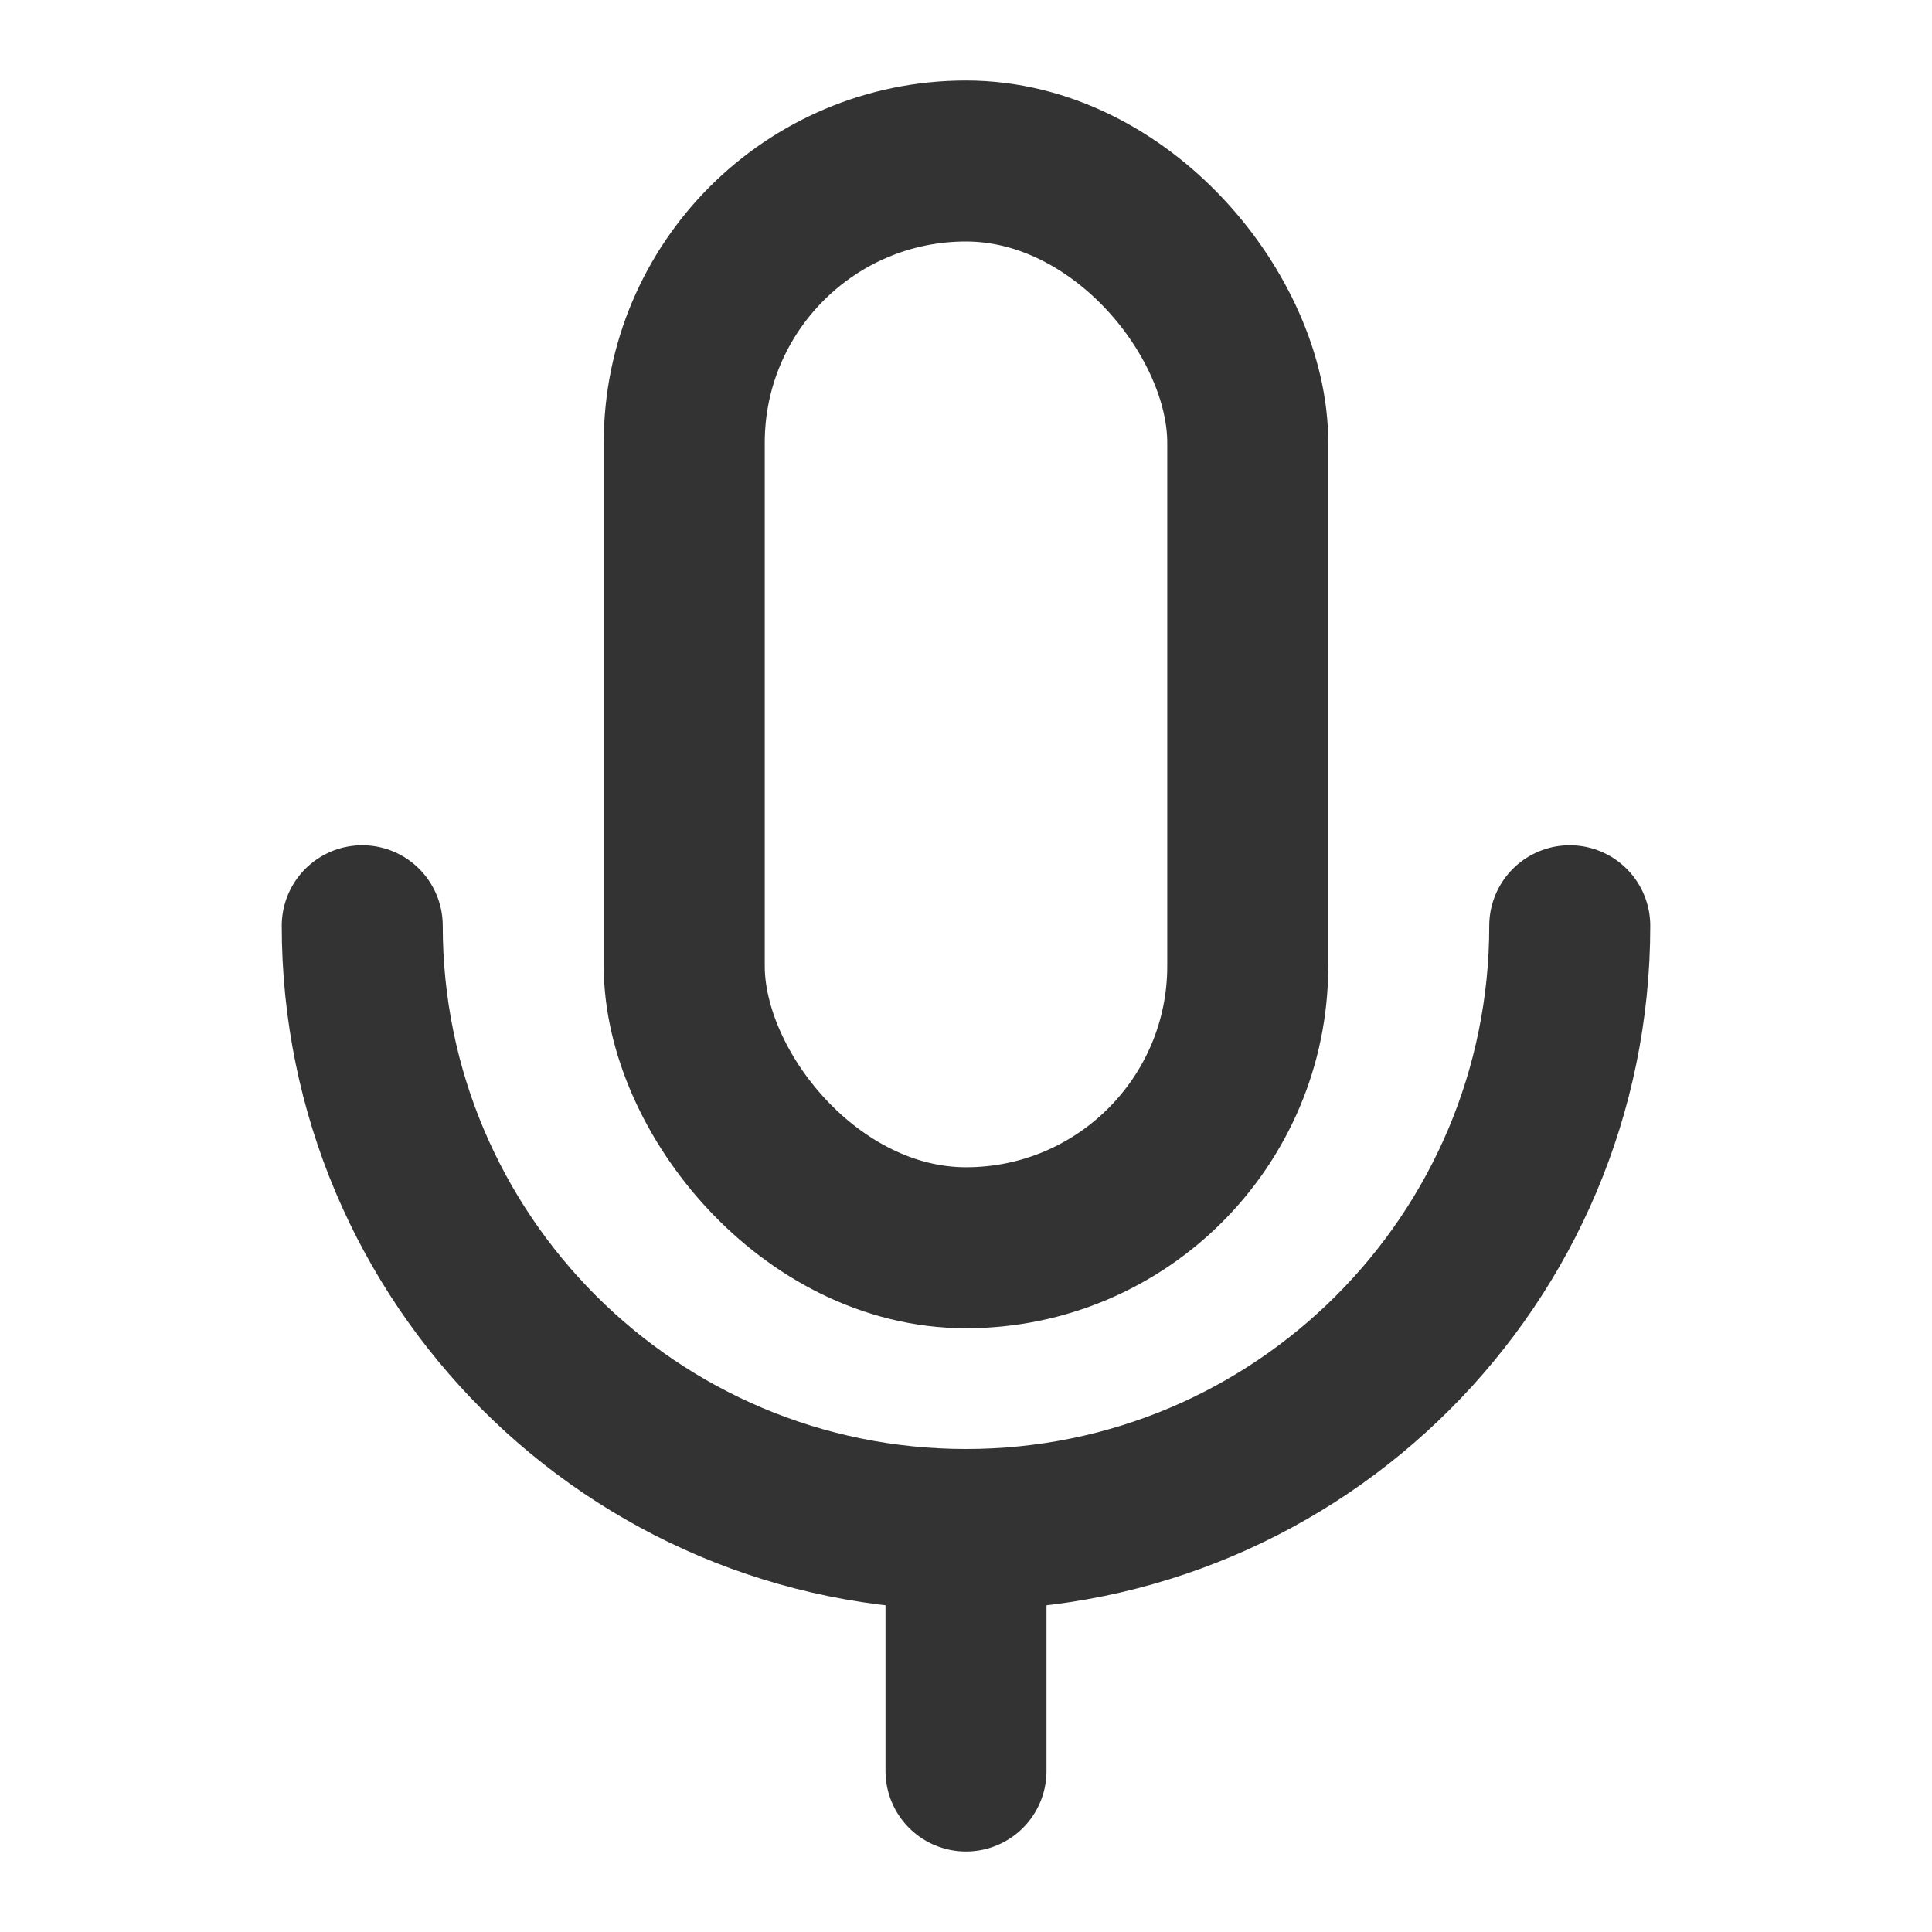
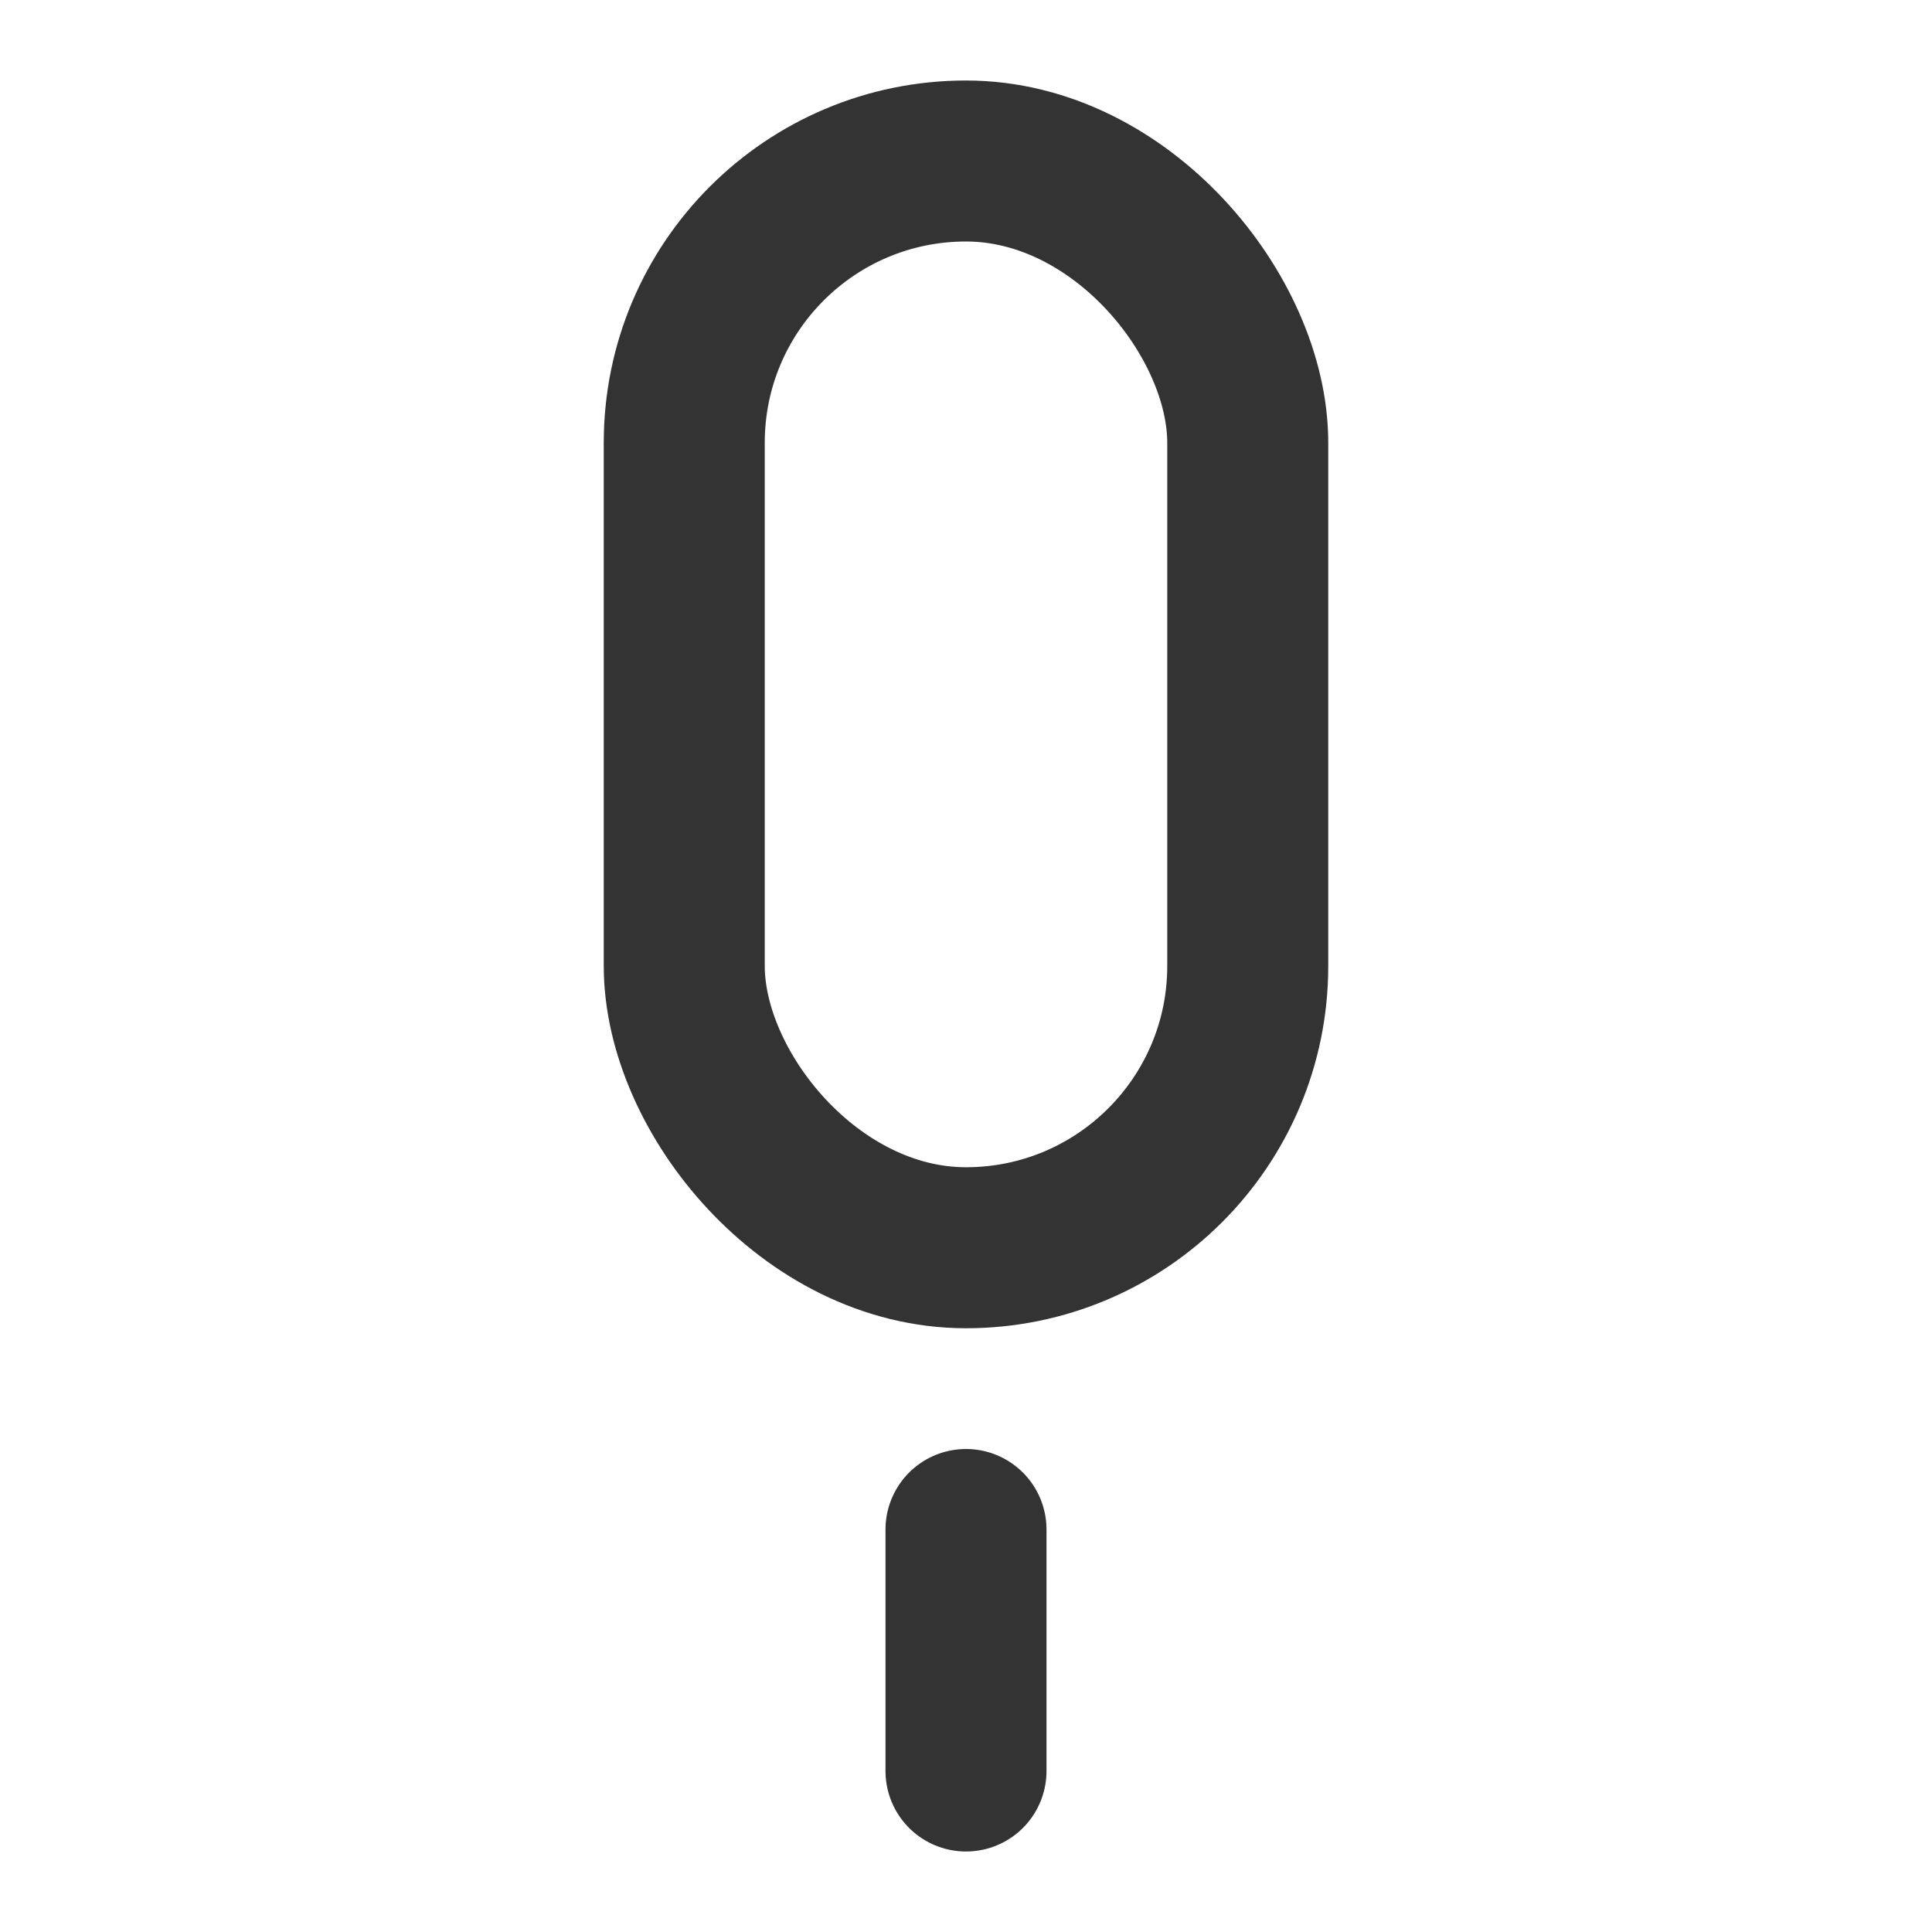
<svg xmlns="http://www.w3.org/2000/svg" width="24" height="24" viewBox="0 0 48 48" fill="none">
  <rect x="17" y="4" width="14" height="27" rx="7" fill="none" stroke="#333" stroke-width="4" stroke-linejoin="round" />
-   <path d="M9 23C9 31.284 15.716 38 24 38C32.284 38 39 31.284 39 23" stroke="#333" stroke-width="4" stroke-linecap="round" stroke-linejoin="round" />
  <path d="M24 38V44" stroke="#333" stroke-width="4" stroke-linecap="round" stroke-linejoin="round" />
</svg>